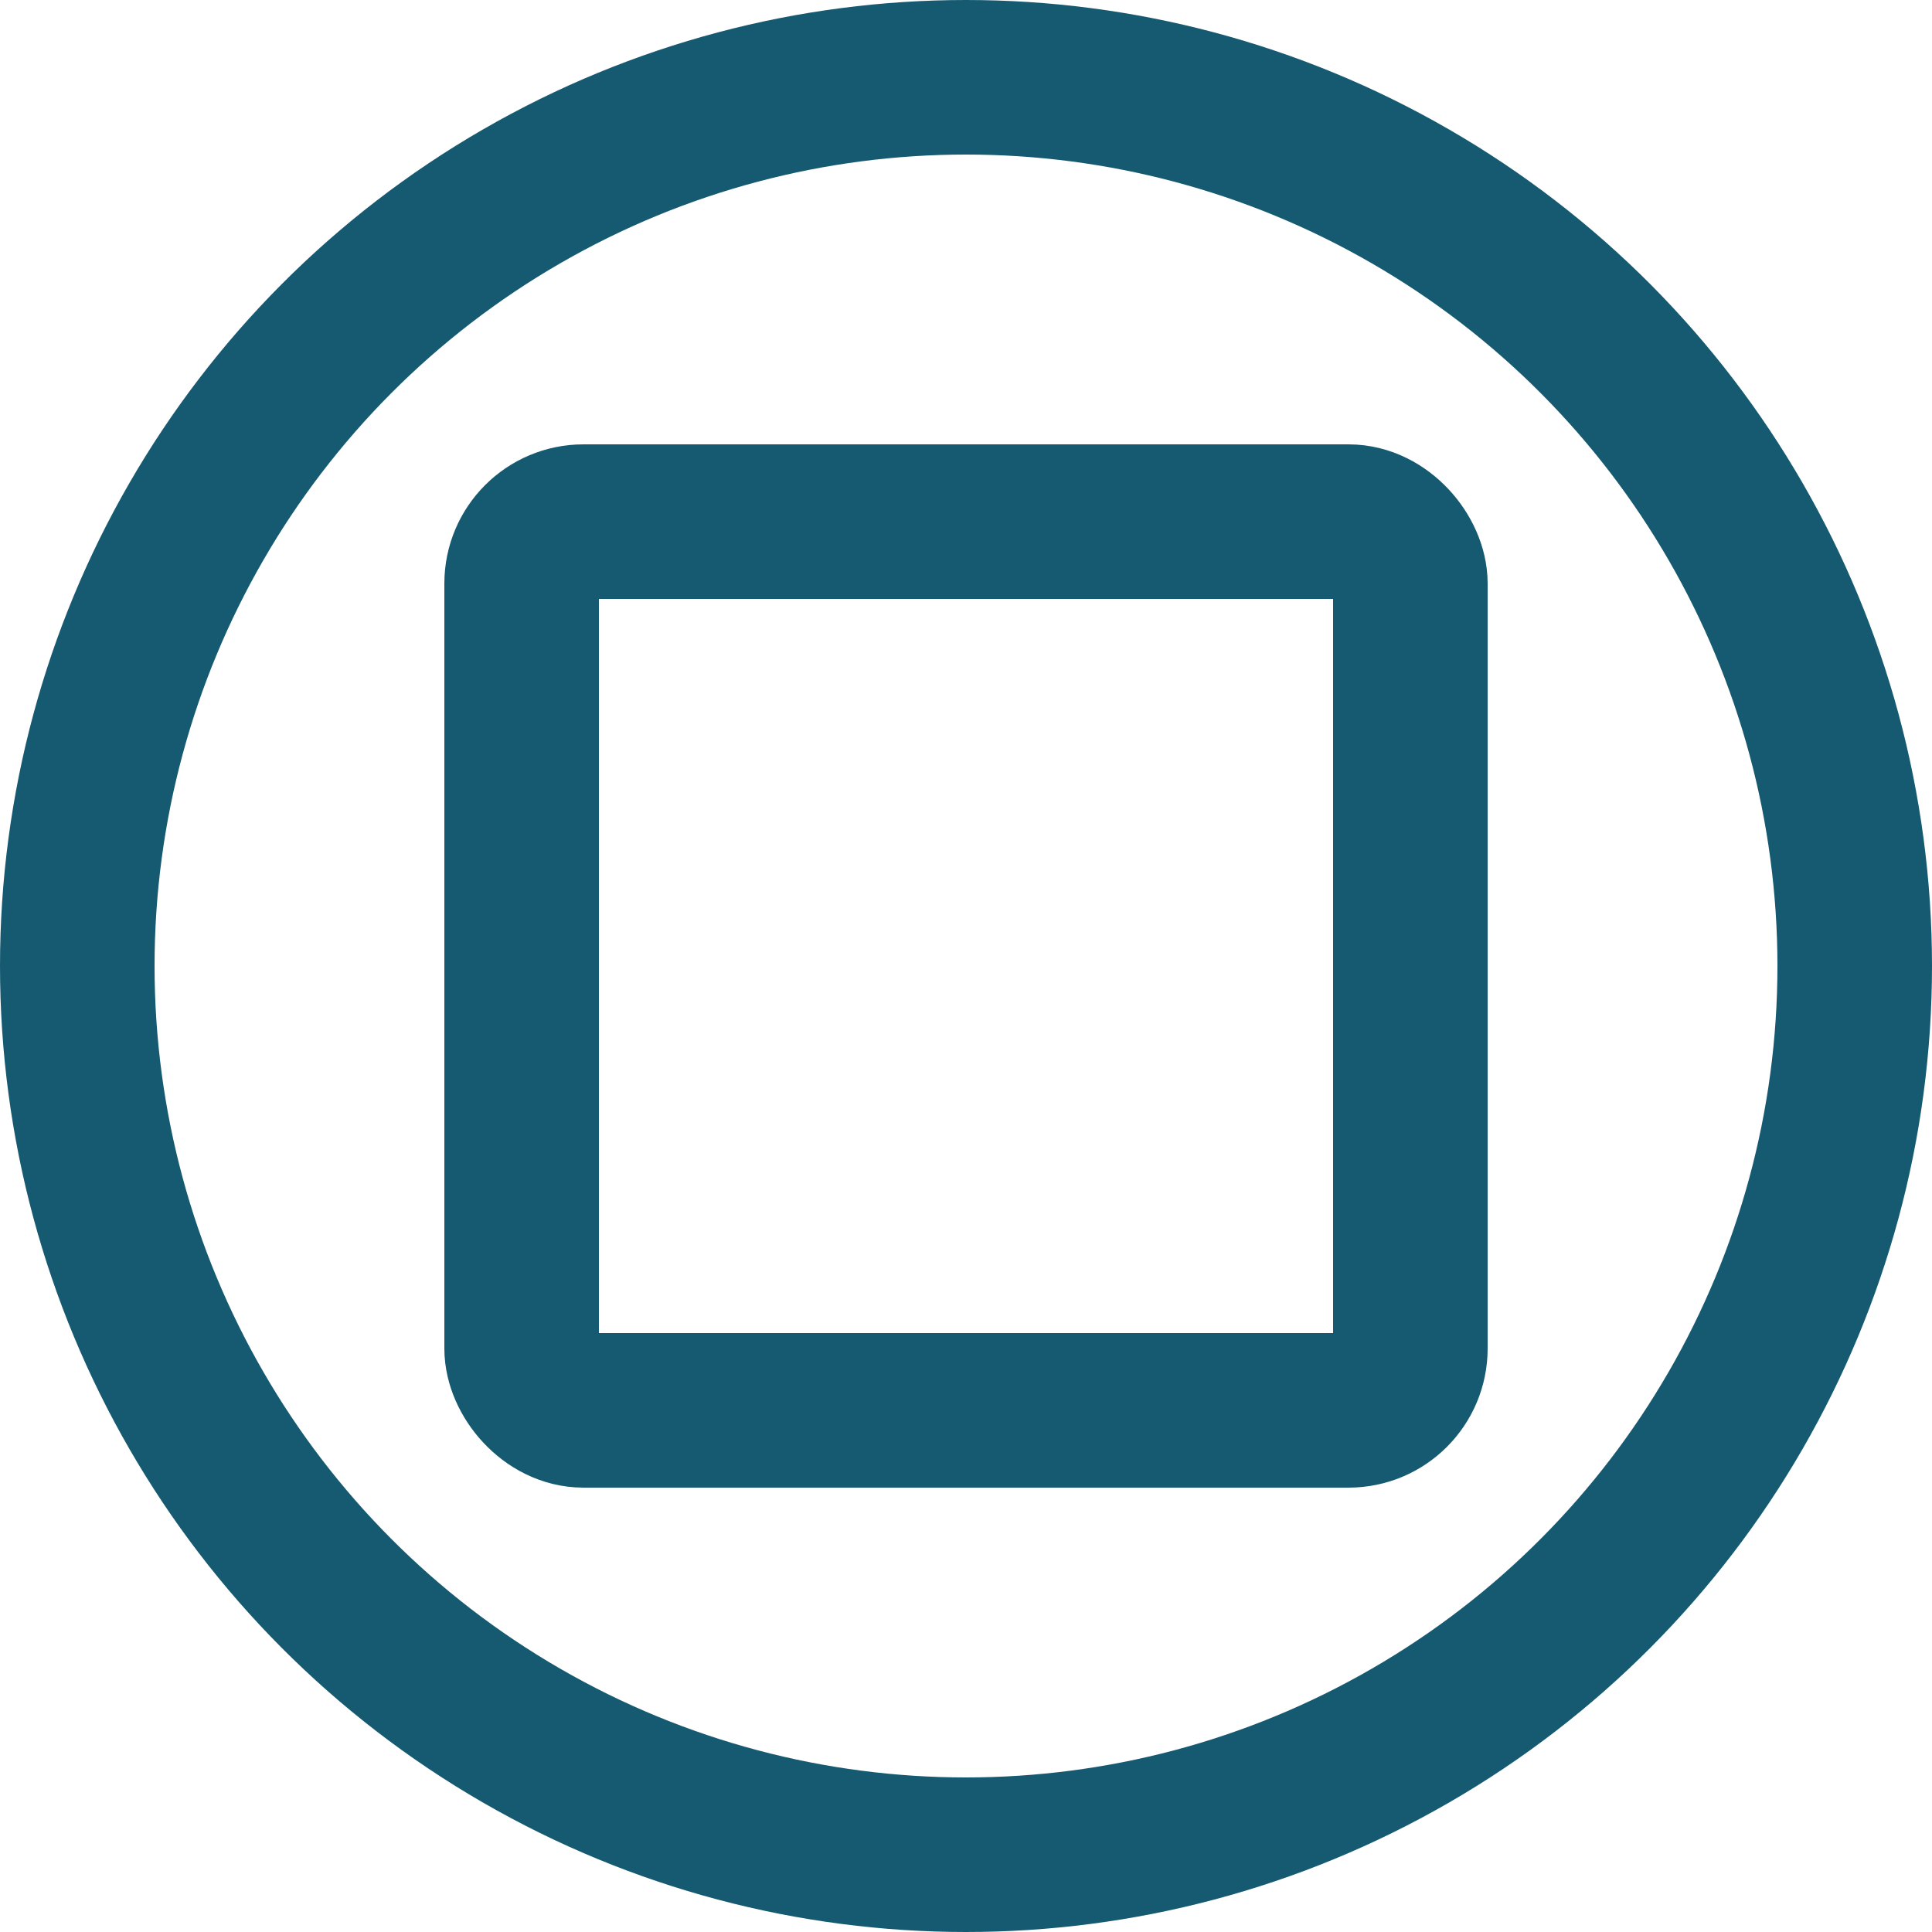
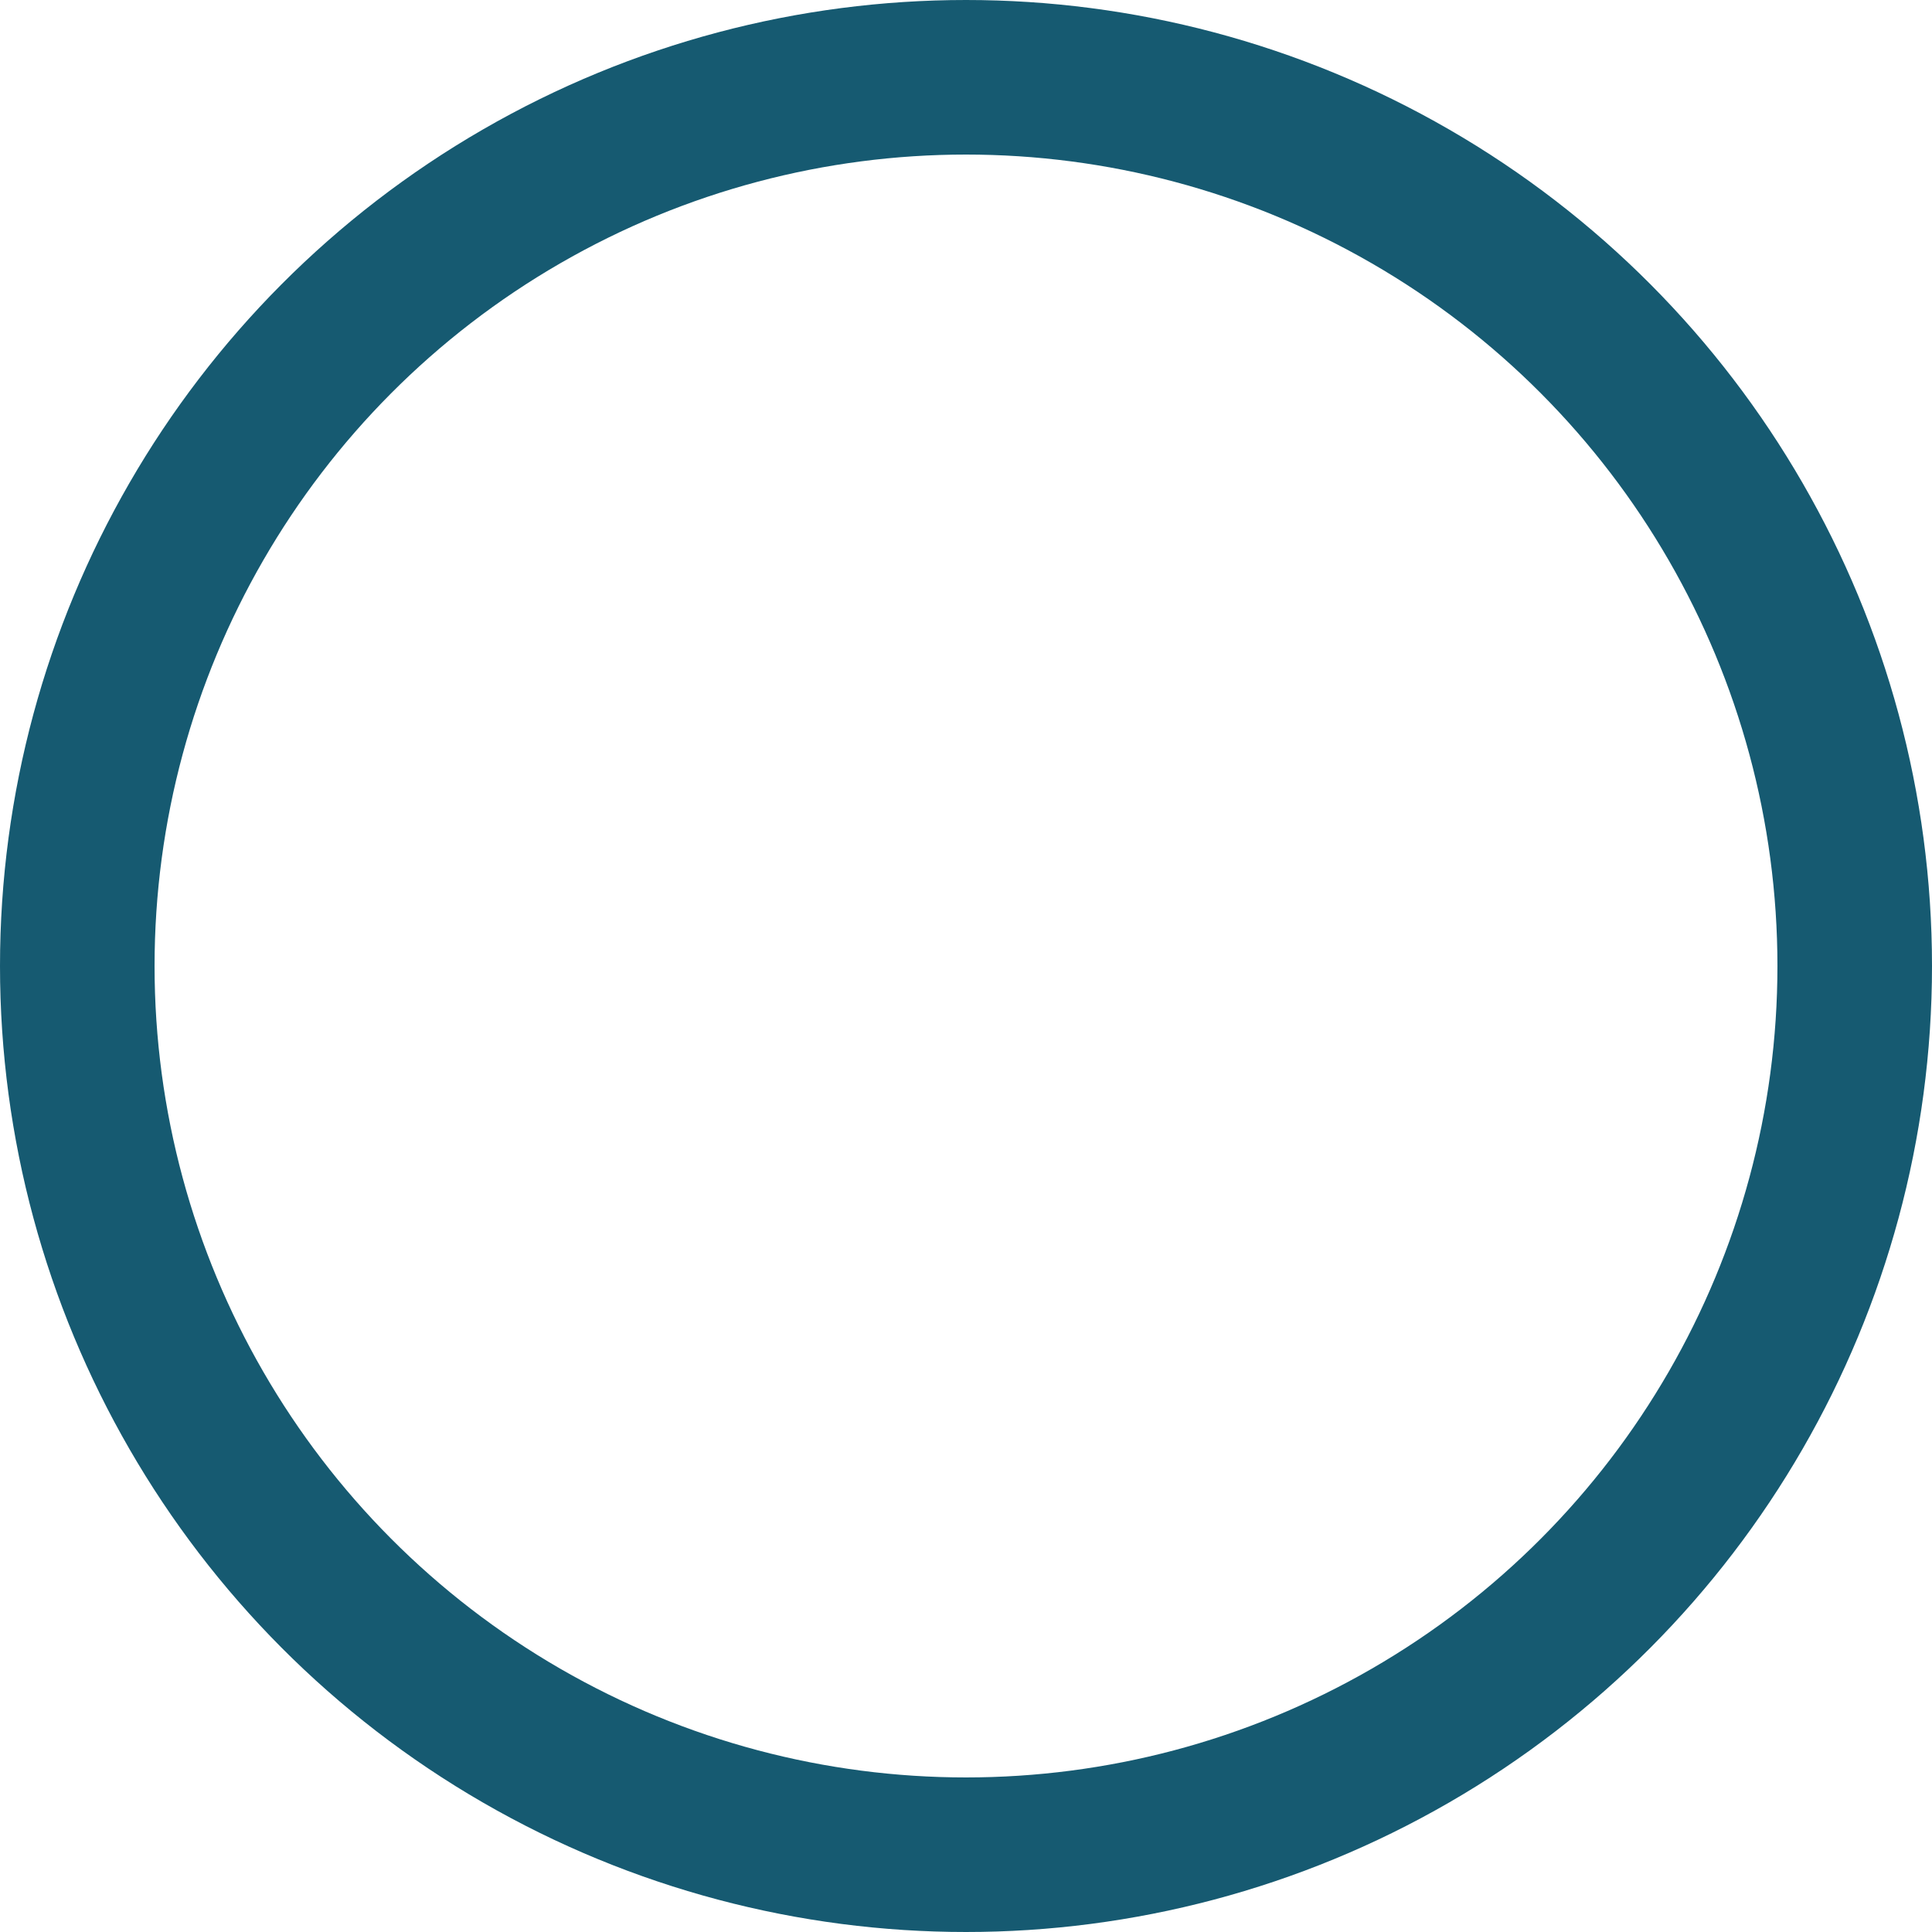
<svg xmlns="http://www.w3.org/2000/svg" id="intmath-logo" width="250" height="250" preserveAspectRatio="xMinYMin meet" viewBox="0 0 250 250">
  <rect id="brdBG" stroke="none" fill="#fff" x="0" y="0" width="250" height="250" />
  <ellipse stroke="#165a71" stroke-width="20" fill="none" cx="125" cy="125" rx="115" ry="115" />
-   <rect stroke="#165a71" fill="none" stroke-width="20" rx="8" x="67.5" y="67.5" width="115" height="115" />
</svg>